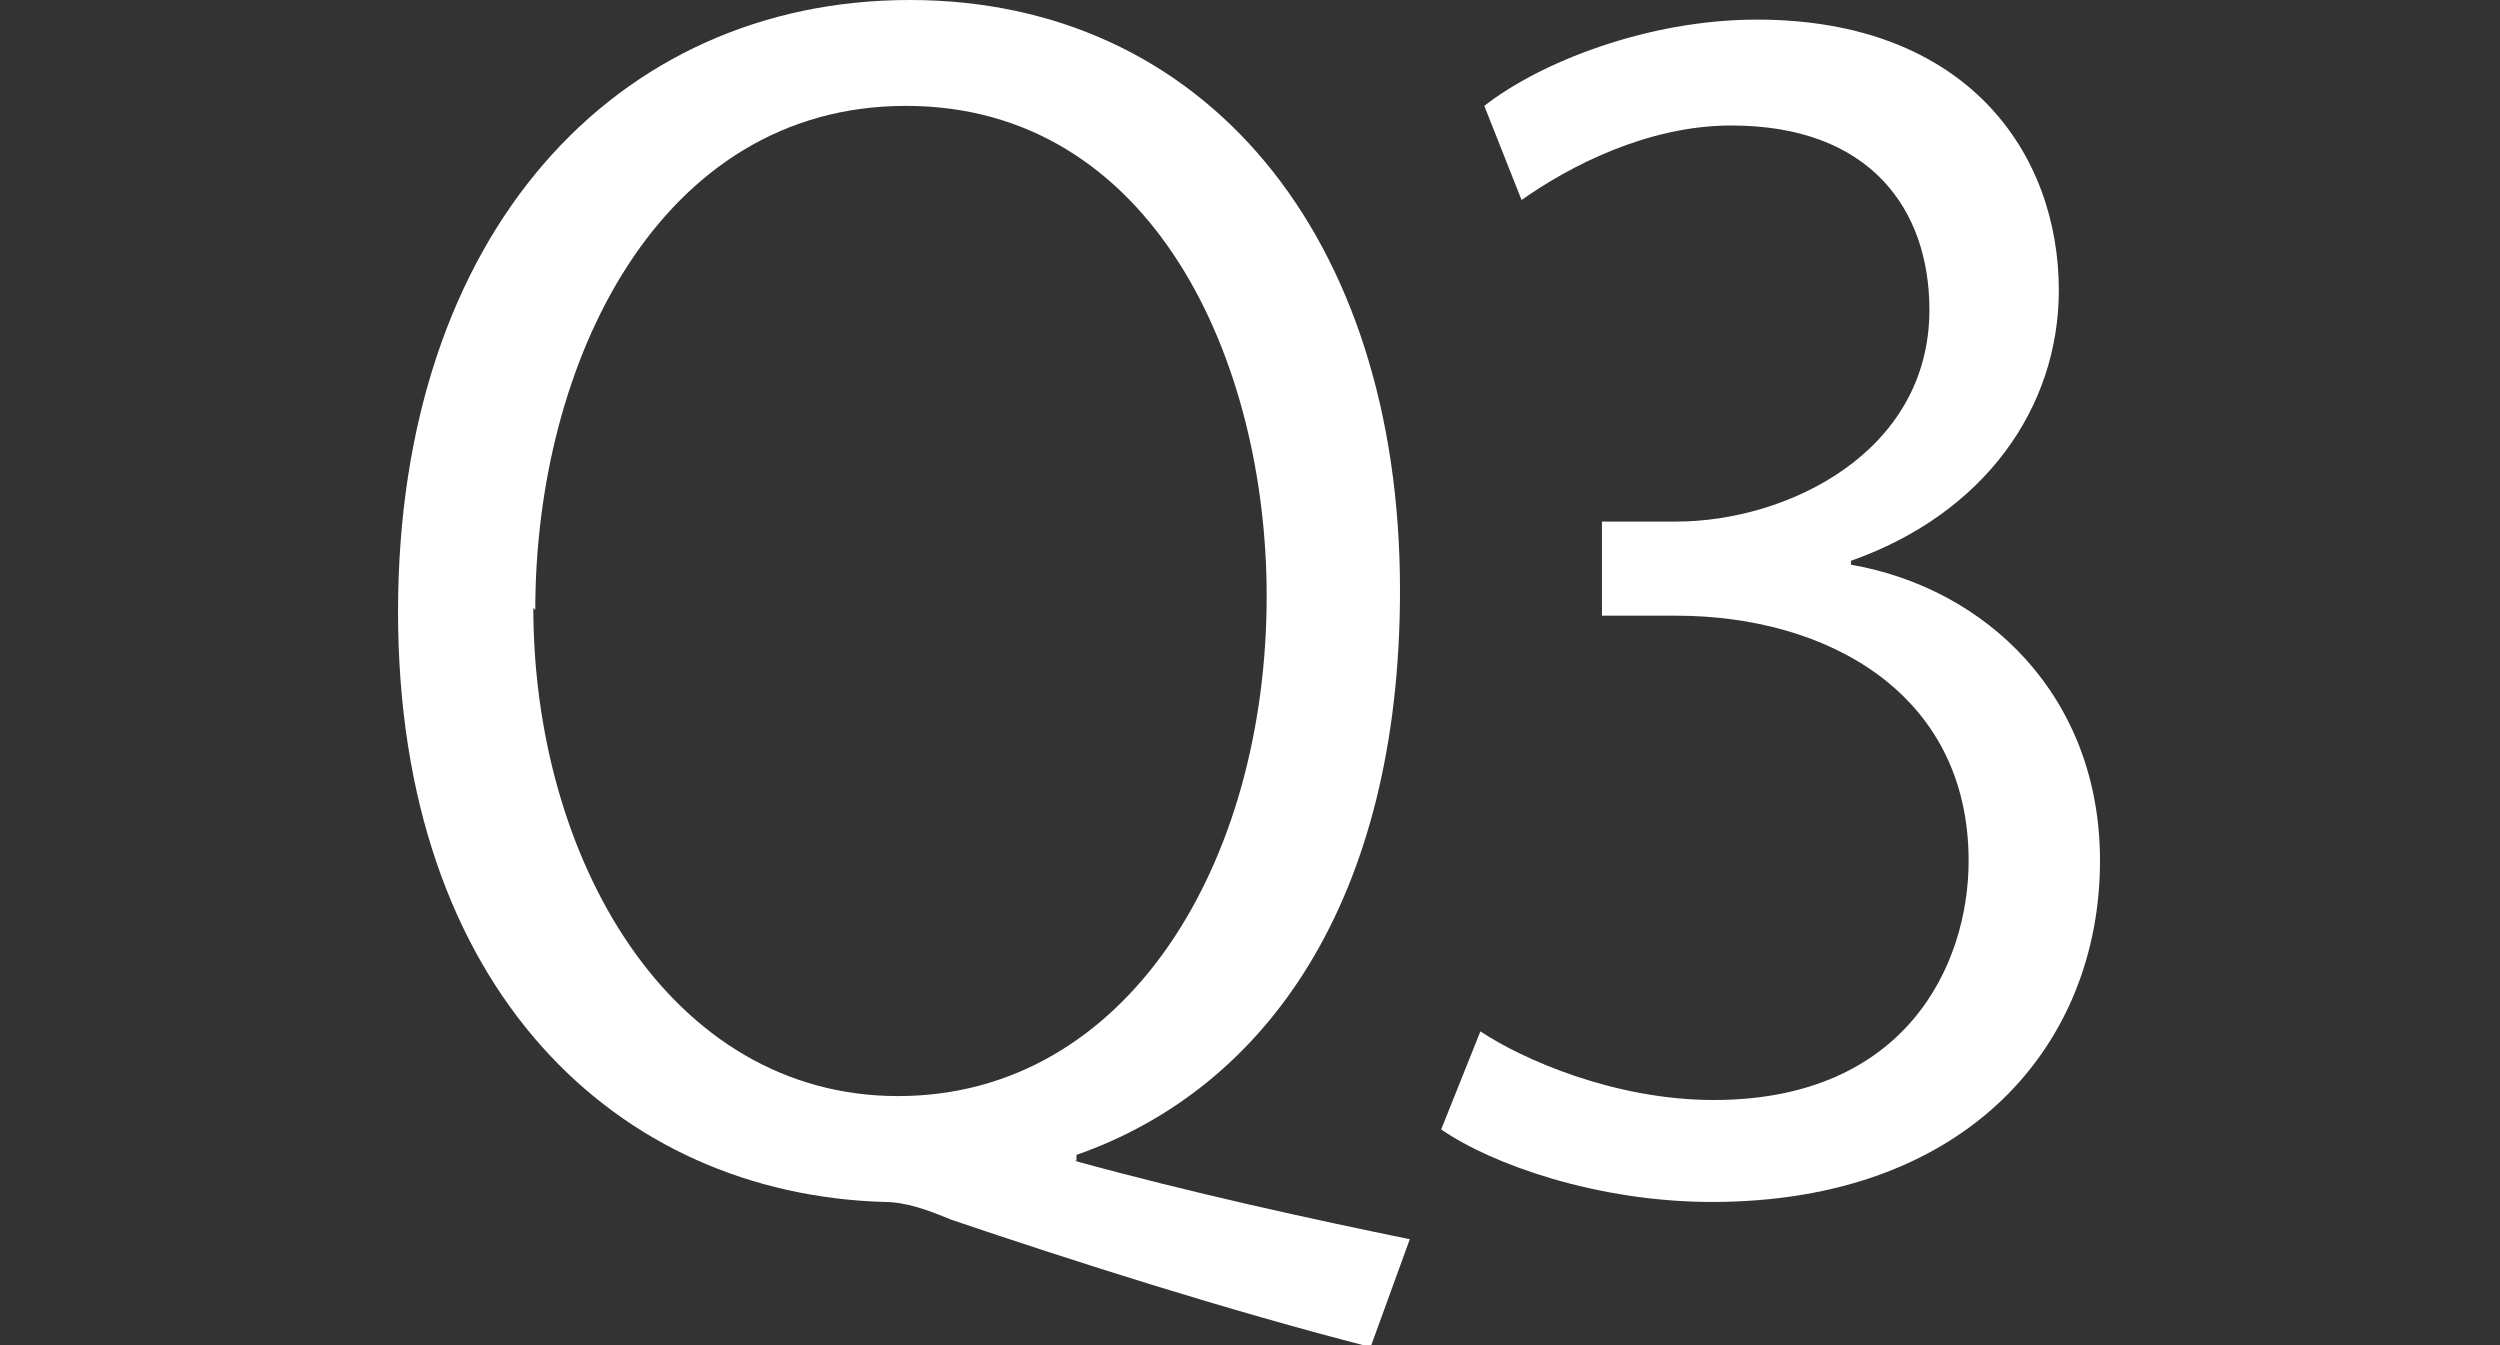
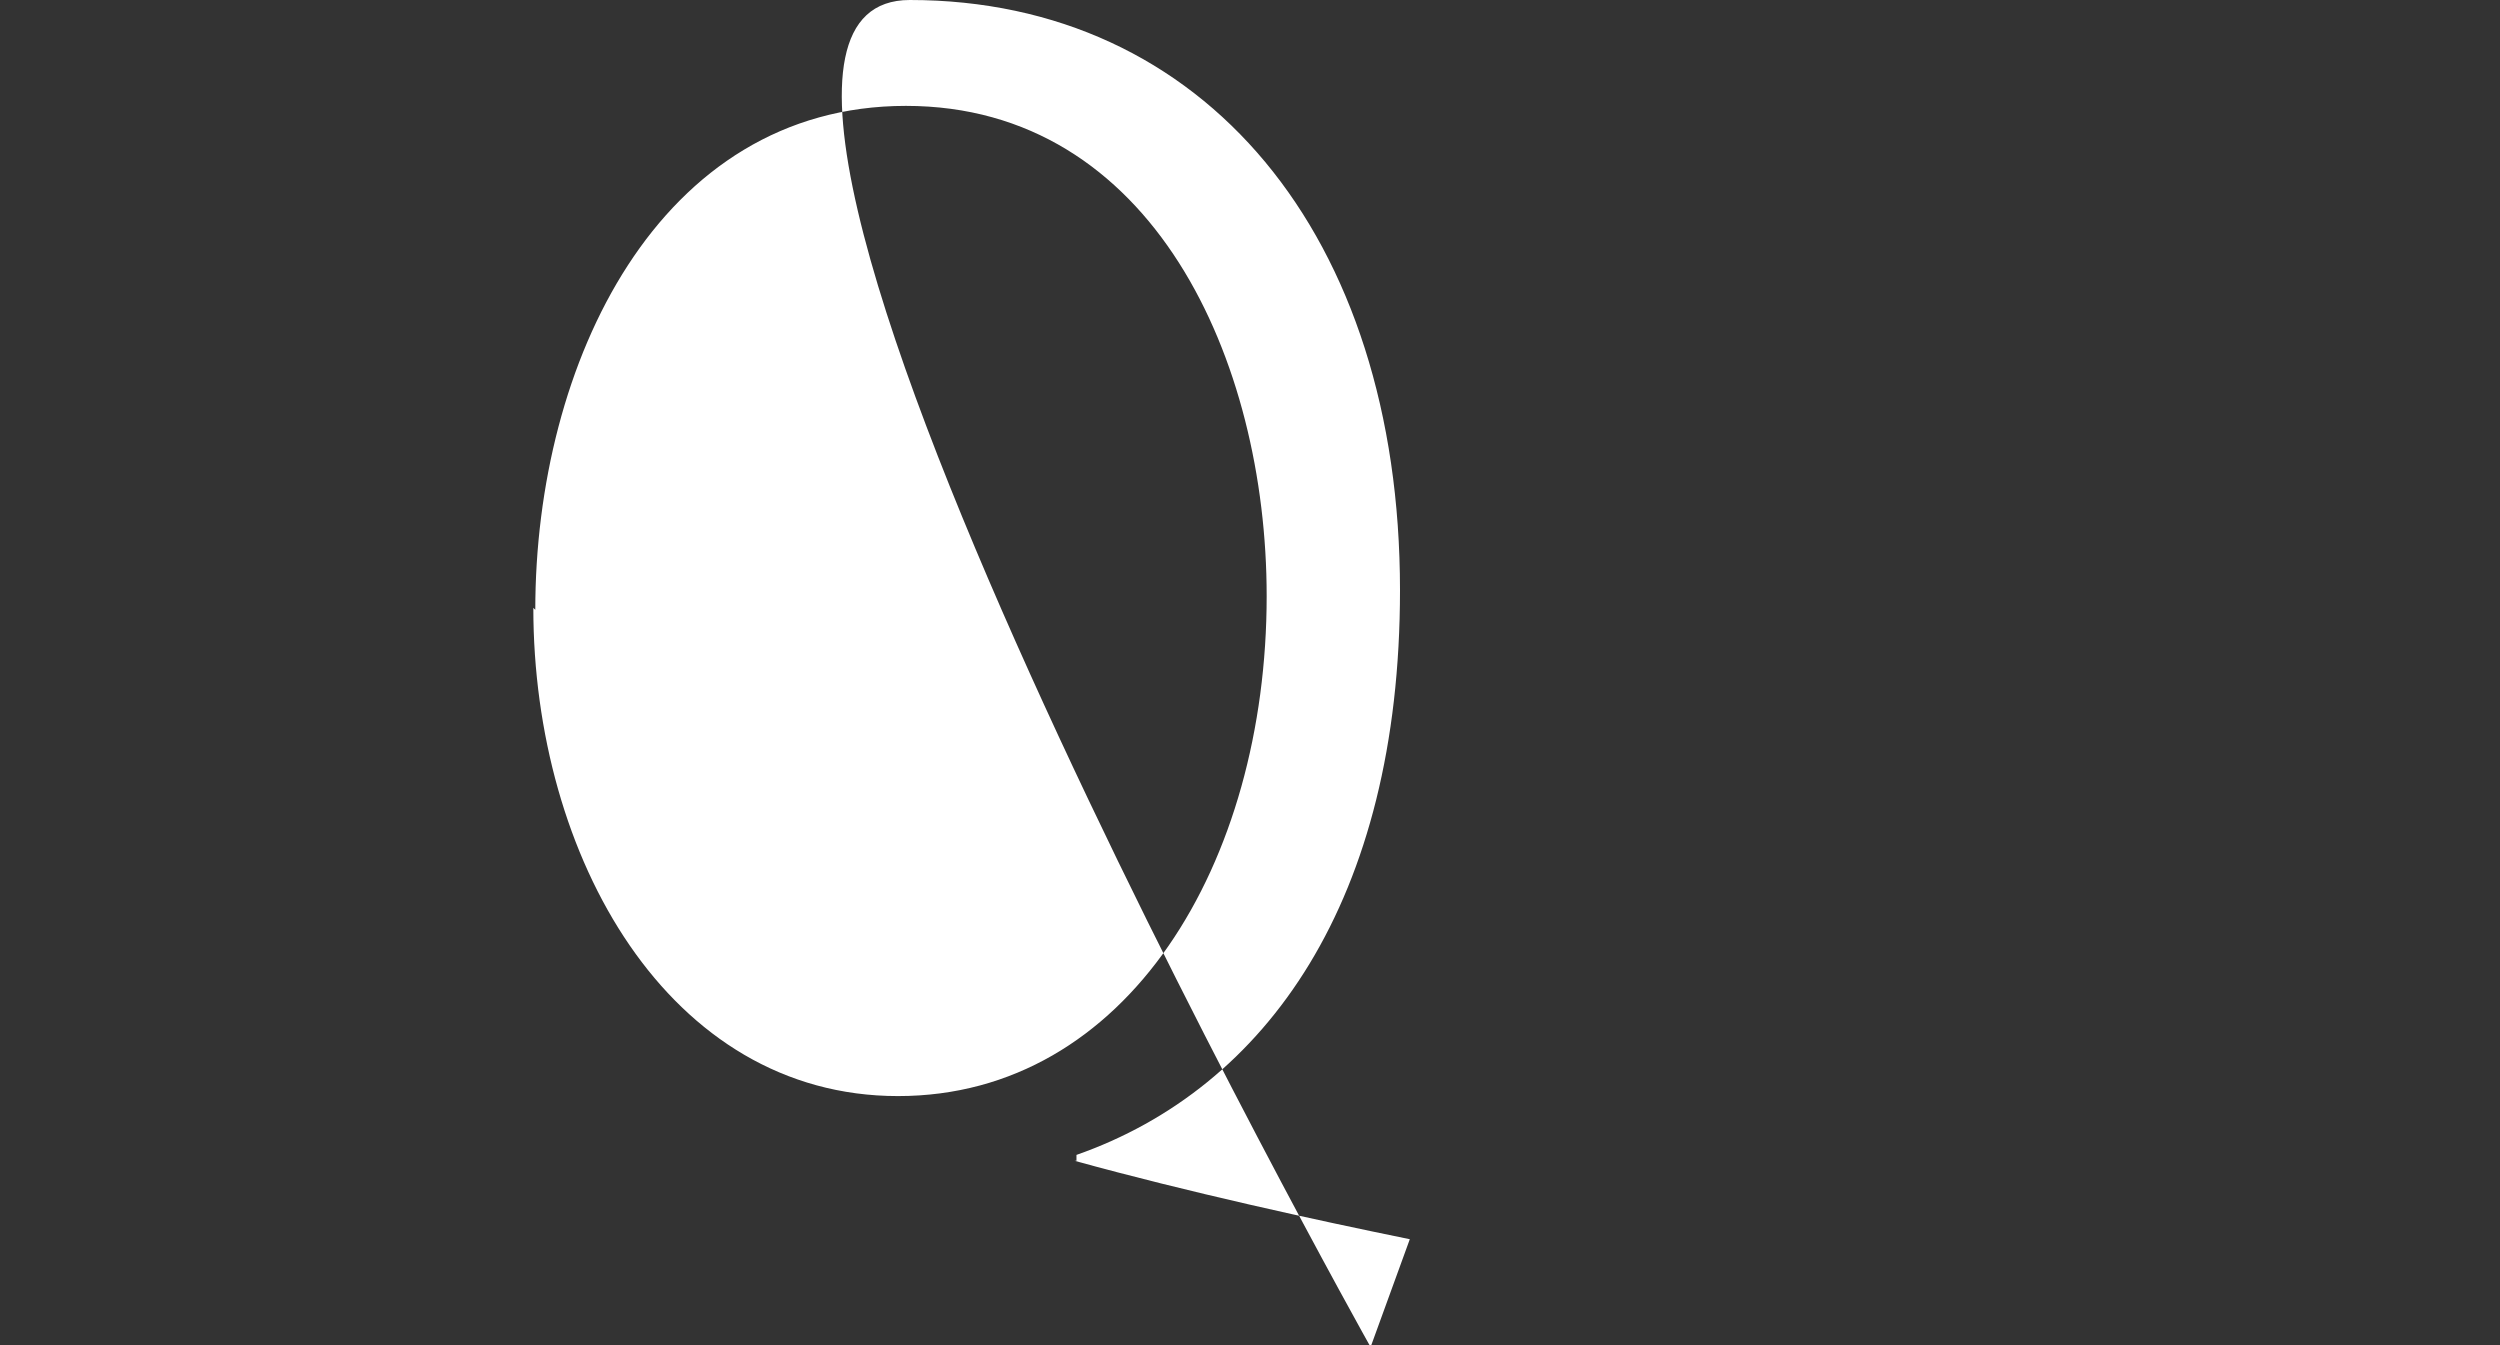
<svg xmlns="http://www.w3.org/2000/svg" id="_レイヤー_10" viewBox="0 0 12.75 6.86">
  <rect x="0" y="0" width="12.75" height="6.86" fill="#333333" stroke="none" />
  <defs>
    <style>.cls-1{fill:#fff;}</style>
  </defs>
-   <path class="cls-1" d="M5.48,5.92c.58,.16,1.22,.3,1.71,.4l-.2,.55c-.74-.19-1.52-.44-2.14-.65-.12-.05-.23-.09-.34-.09-1.36-.04-2.48-1.08-2.48-3.01S3.14,0,4.64,0s2.5,1.2,2.5,3.01c0,1.58-.68,2.54-1.65,2.88v.03ZM2.72,3.1c0,1.27,.69,2.49,1.86,2.49s1.88-1.19,1.88-2.55c0-1.2-.58-2.5-1.84-2.5s-1.89,1.31-1.89,2.57Z" />
-   <path class="cls-1" d="M9.44,2.88c.69,.12,1.27,.67,1.27,1.51,0,.93-.67,1.74-1.98,1.74-.58,0-1.12-.19-1.38-.37l.2-.5c.21,.14,.68,.35,1.19,.35,.98,0,1.3-.69,1.3-1.22,0-.86-.73-1.25-1.49-1.25h-.38v-.48h.38c.56,0,1.29-.35,1.29-1.08,0-.51-.3-.94-1.01-.94-.43,0-.83,.21-1.07,.38l-.19-.48c.28-.22,.83-.44,1.39-.44,1.07,0,1.54,.68,1.54,1.38,0,.6-.38,1.14-1.06,1.38v.02Z" />
+   <path class="cls-1" d="M5.48,5.92c.58,.16,1.22,.3,1.71,.4l-.2,.55S3.14,0,4.64,0s2.5,1.2,2.5,3.01c0,1.58-.68,2.54-1.65,2.88v.03ZM2.72,3.1c0,1.27,.69,2.49,1.86,2.49s1.88-1.19,1.88-2.55c0-1.2-.58-2.5-1.84-2.5s-1.89,1.31-1.89,2.57Z" />
</svg>